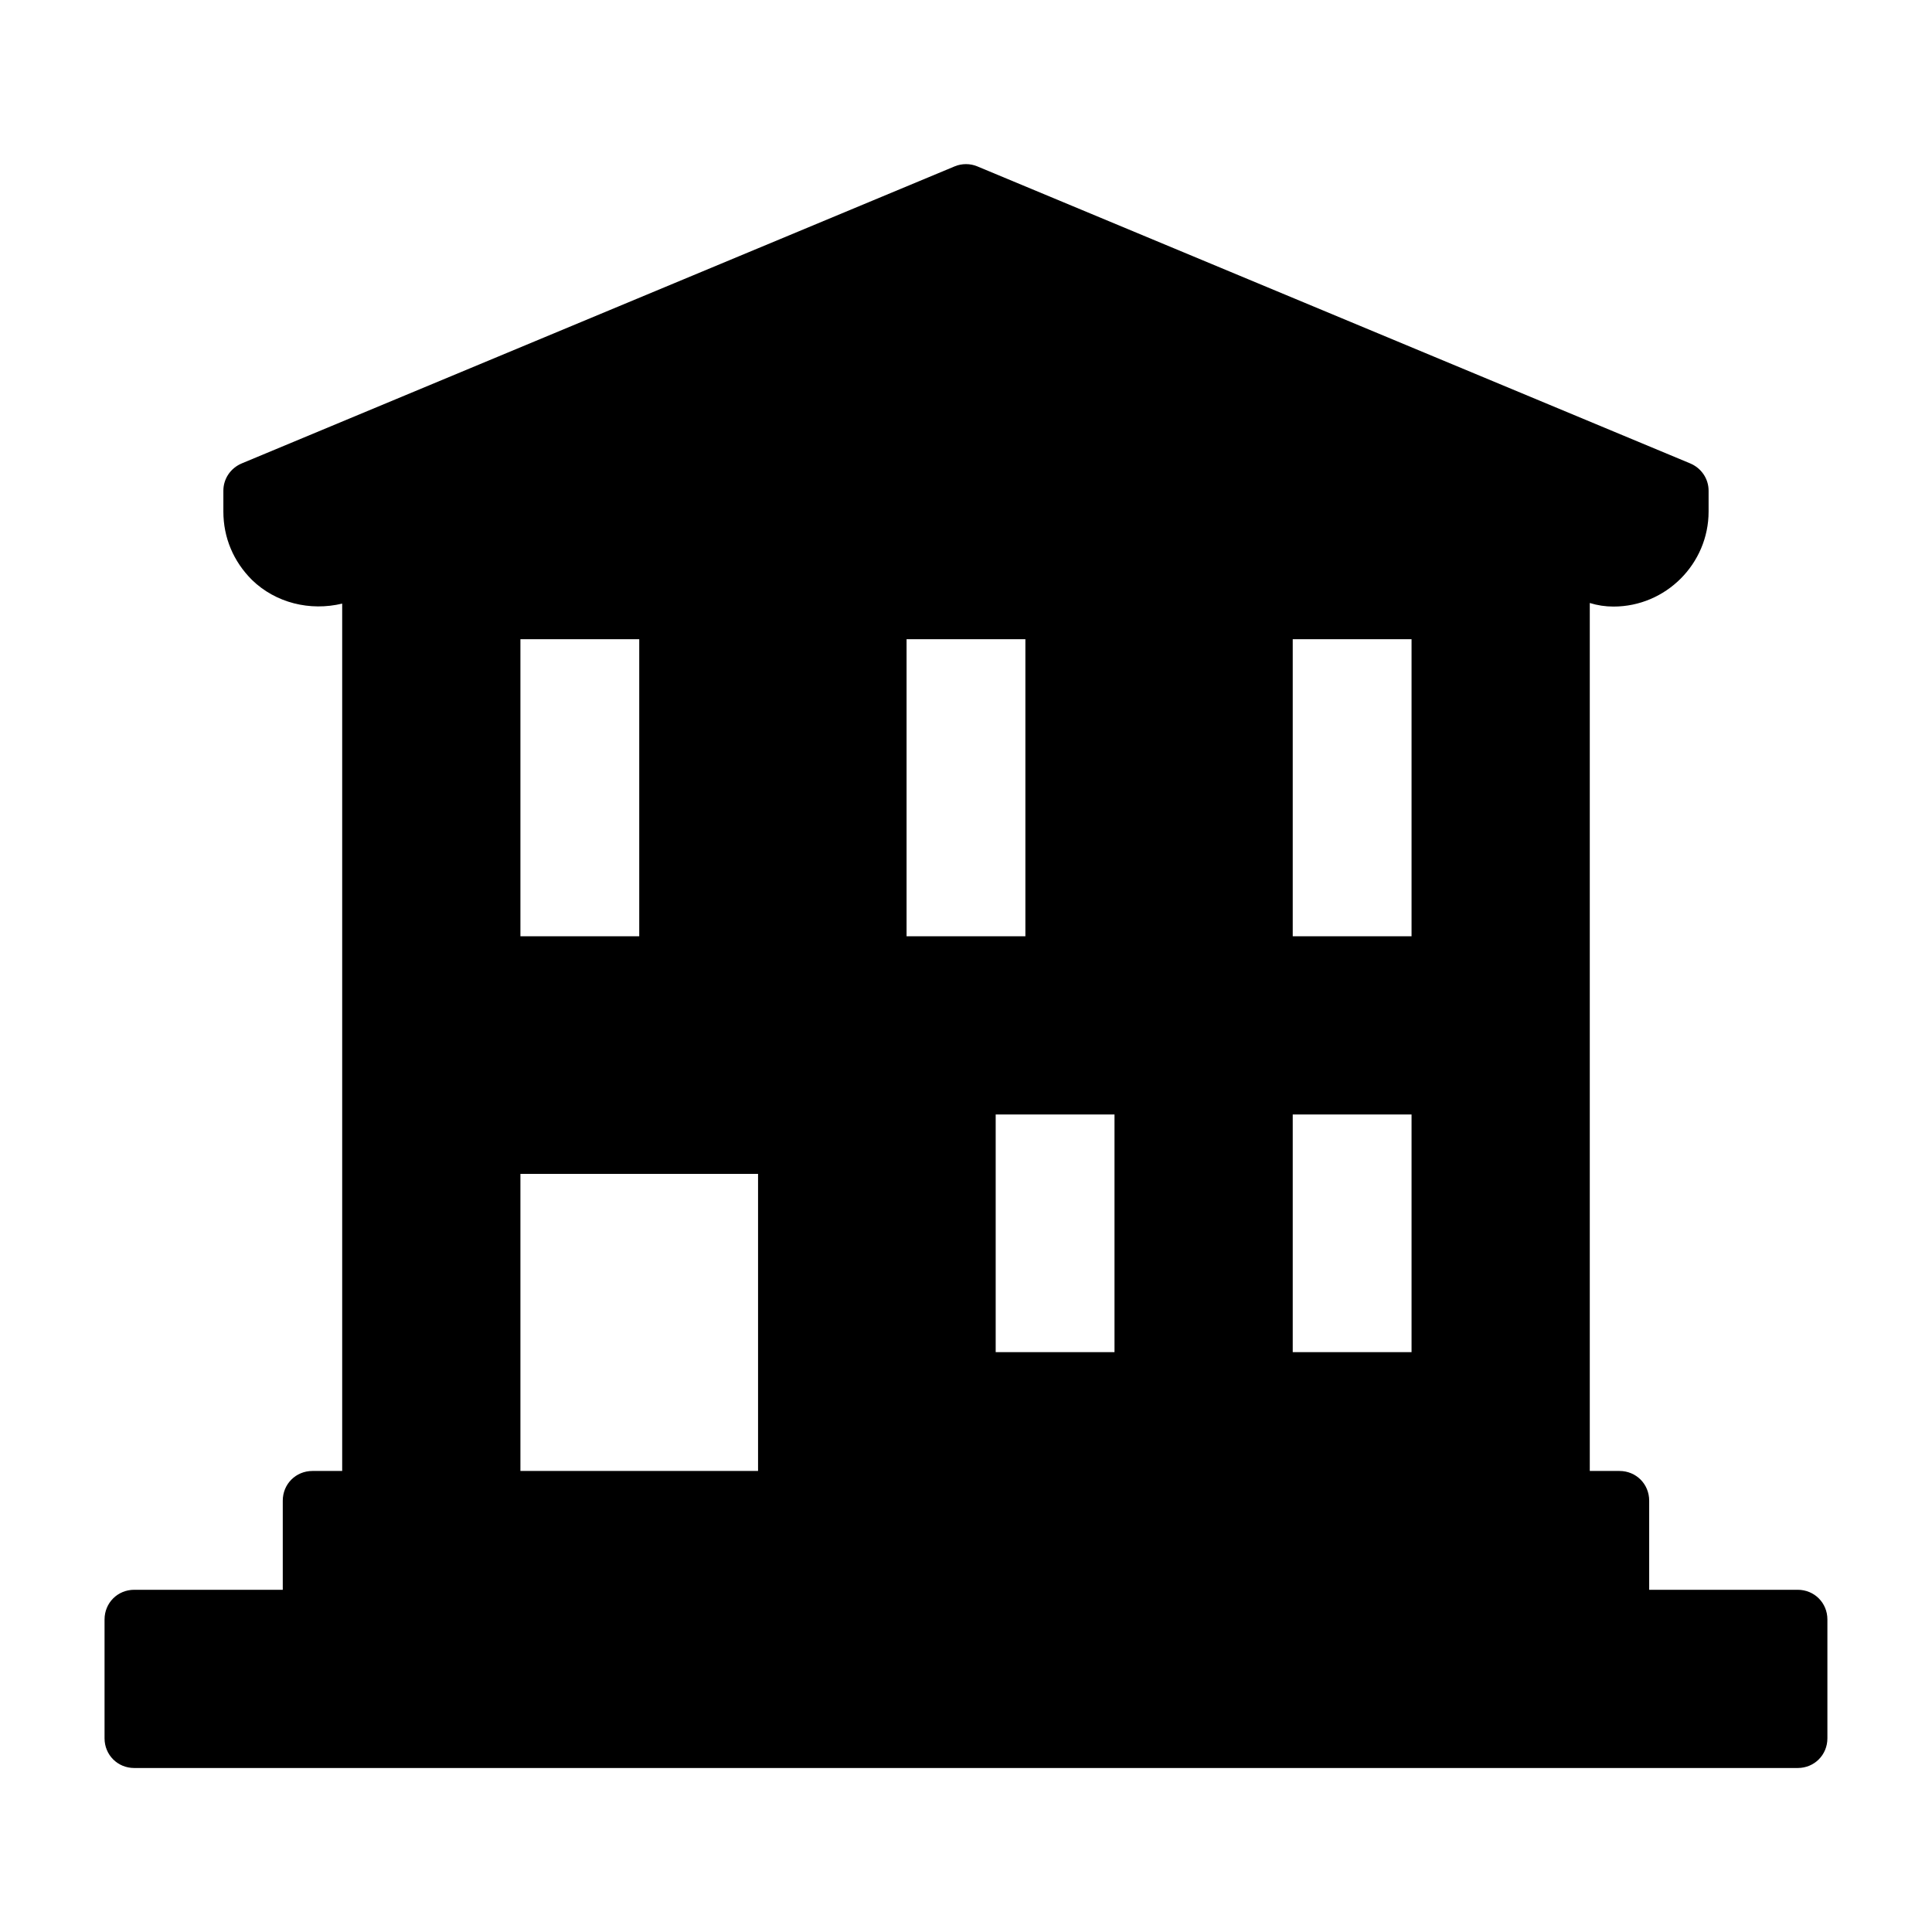
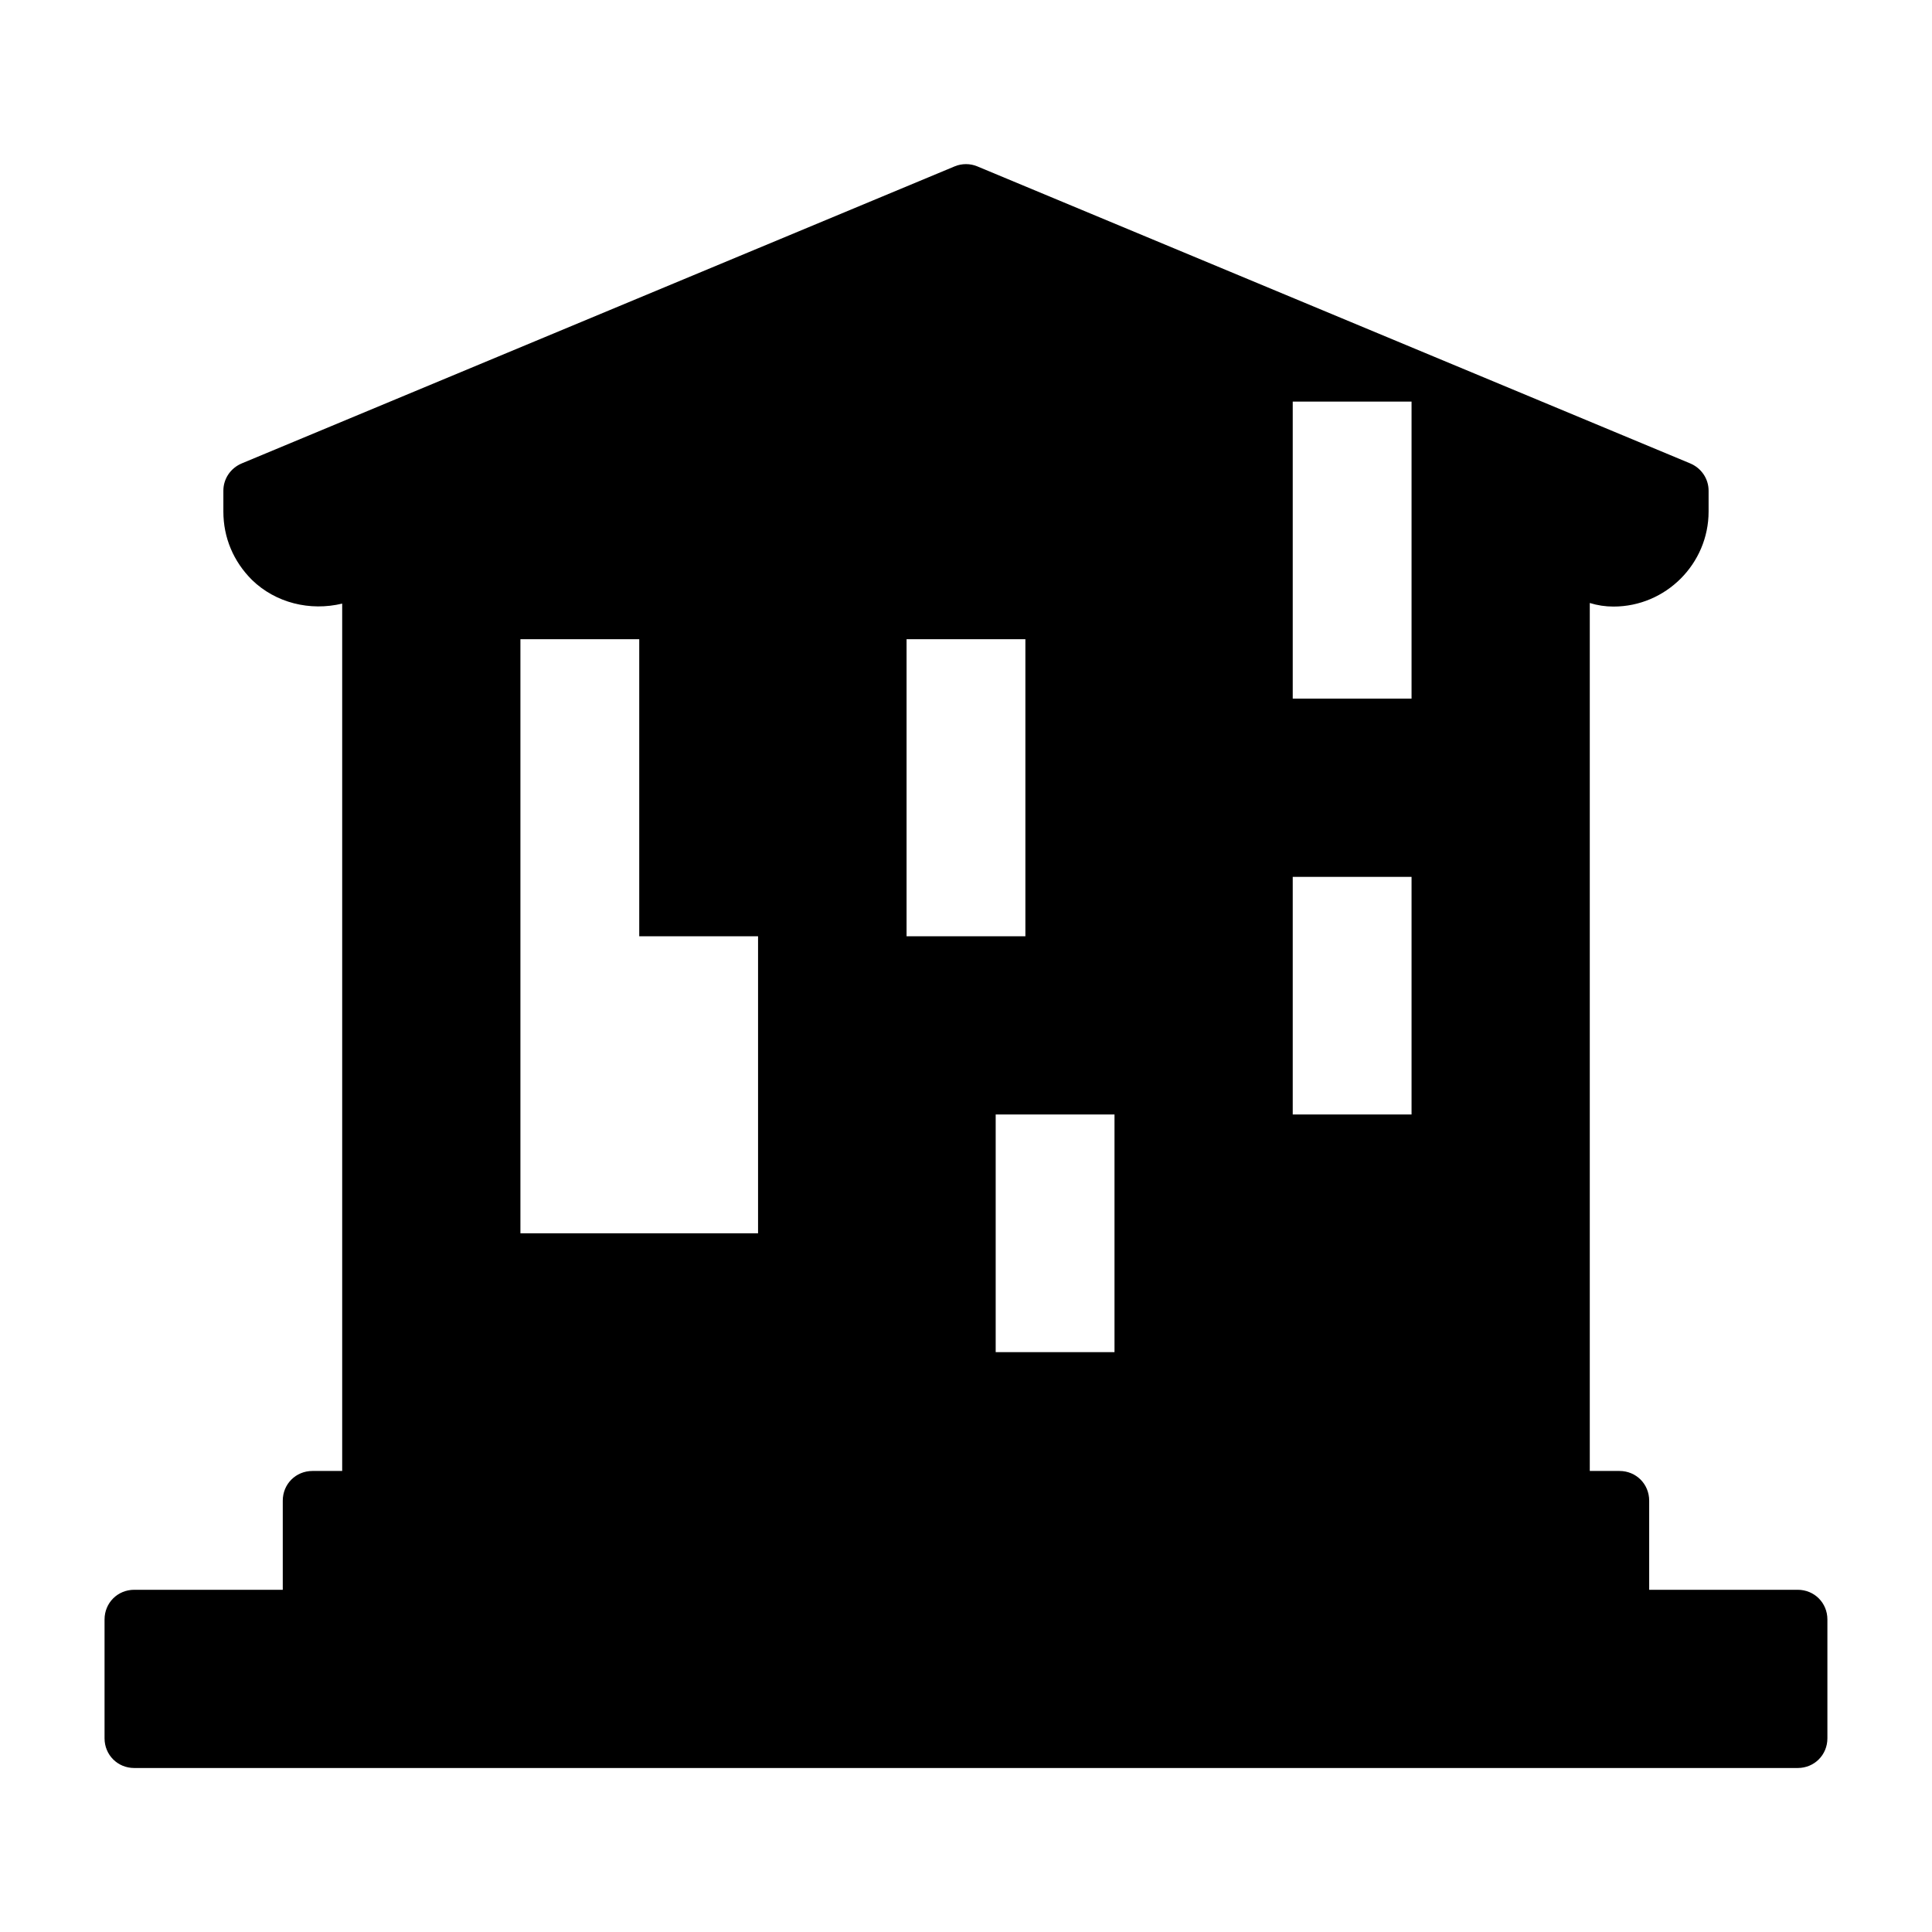
<svg xmlns="http://www.w3.org/2000/svg" fill="#000000" width="800px" height="800px" version="1.1" viewBox="144 144 512 512">
-   <path d="m620.41 565.31h-39.359v-23.617c0-4.41-3.465-7.871-7.871-7.871h-7.871v-230.02c2.047 0.629 4.094 0.945 6.297 0.945 13.855 0 25.191-11.336 25.191-25.191v-5.508c0-3.148-1.891-5.984-4.879-7.242l-188.93-78.719c-1.891-0.789-4.094-0.789-5.984 0l-188.93 78.719c-2.992 1.258-4.879 4.094-4.879 7.242v5.512c0 6.926 2.676 13.227 7.559 18.105 6.297 6.141 15.43 8.344 23.93 6.297v229.86h-7.875c-4.41 0-7.871 3.465-7.871 7.871v23.617h-39.359c-4.41 0-7.871 3.465-7.871 7.871v31.488c0 4.41 3.465 7.871 7.871 7.871h440.83c4.41 0 7.871-3.465 7.871-7.871v-31.488c0.004-4.41-3.461-7.871-7.871-7.871zm-236.16-173.19v-78.719h31.488v78.719zm23.617 110.21v-62.977h31.488v62.977zm-125.95-110.21v-78.719h31.488v78.719zm0 62.977h62.977v78.719h-62.977zm236.16-15.742v62.977h-31.488v-62.977zm-31.488-47.234v-78.719h31.488v78.719z" />
+   <path d="m620.41 565.31h-39.359v-23.617c0-4.41-3.465-7.871-7.871-7.871h-7.871v-230.02c2.047 0.629 4.094 0.945 6.297 0.945 13.855 0 25.191-11.336 25.191-25.191v-5.508c0-3.148-1.891-5.984-4.879-7.242l-188.93-78.719c-1.891-0.789-4.094-0.789-5.984 0l-188.93 78.719c-2.992 1.258-4.879 4.094-4.879 7.242v5.512c0 6.926 2.676 13.227 7.559 18.105 6.297 6.141 15.43 8.344 23.93 6.297v229.86h-7.875c-4.41 0-7.871 3.465-7.871 7.871v23.617h-39.359c-4.41 0-7.871 3.465-7.871 7.871v31.488c0 4.41 3.465 7.871 7.871 7.871h440.83c4.41 0 7.871-3.465 7.871-7.871v-31.488c0.004-4.41-3.461-7.871-7.871-7.871zm-236.16-173.19v-78.719h31.488v78.719zm23.617 110.21v-62.977h31.488v62.977zm-125.95-110.21v-78.719h31.488v78.719zh62.977v78.719h-62.977zm236.16-15.742v62.977h-31.488v-62.977zm-31.488-47.234v-78.719h31.488v78.719z" />
</svg>